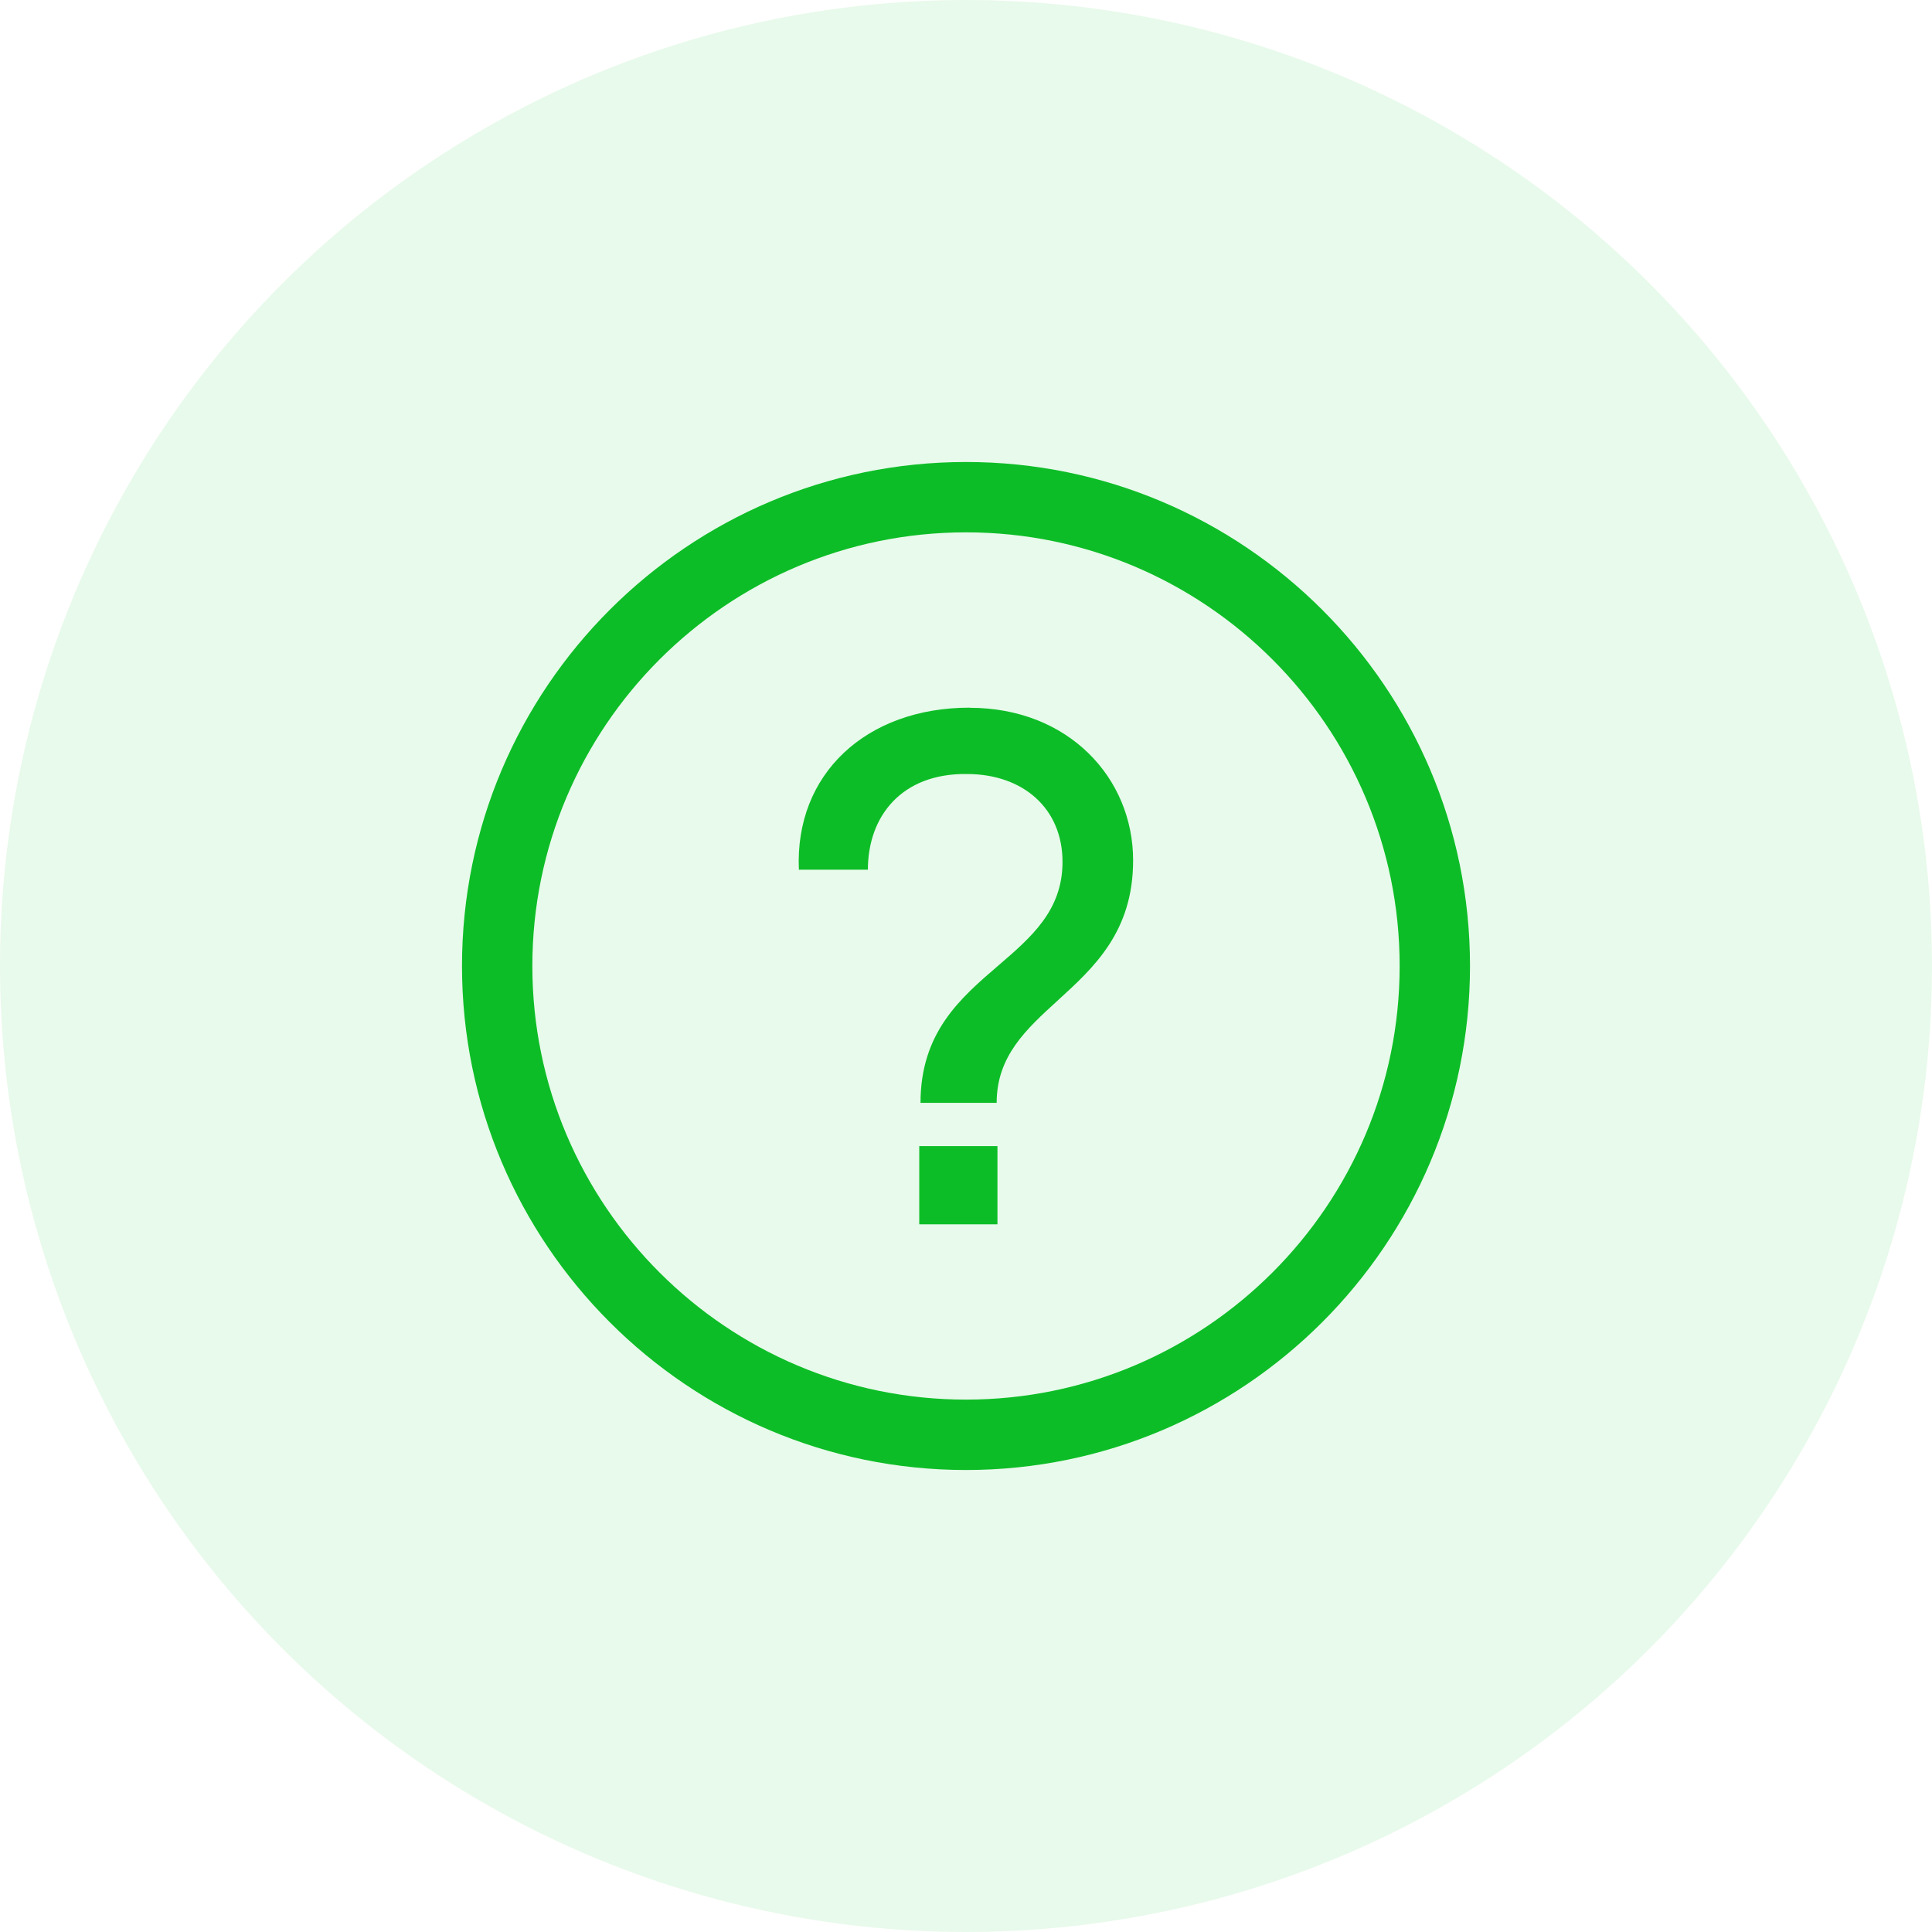
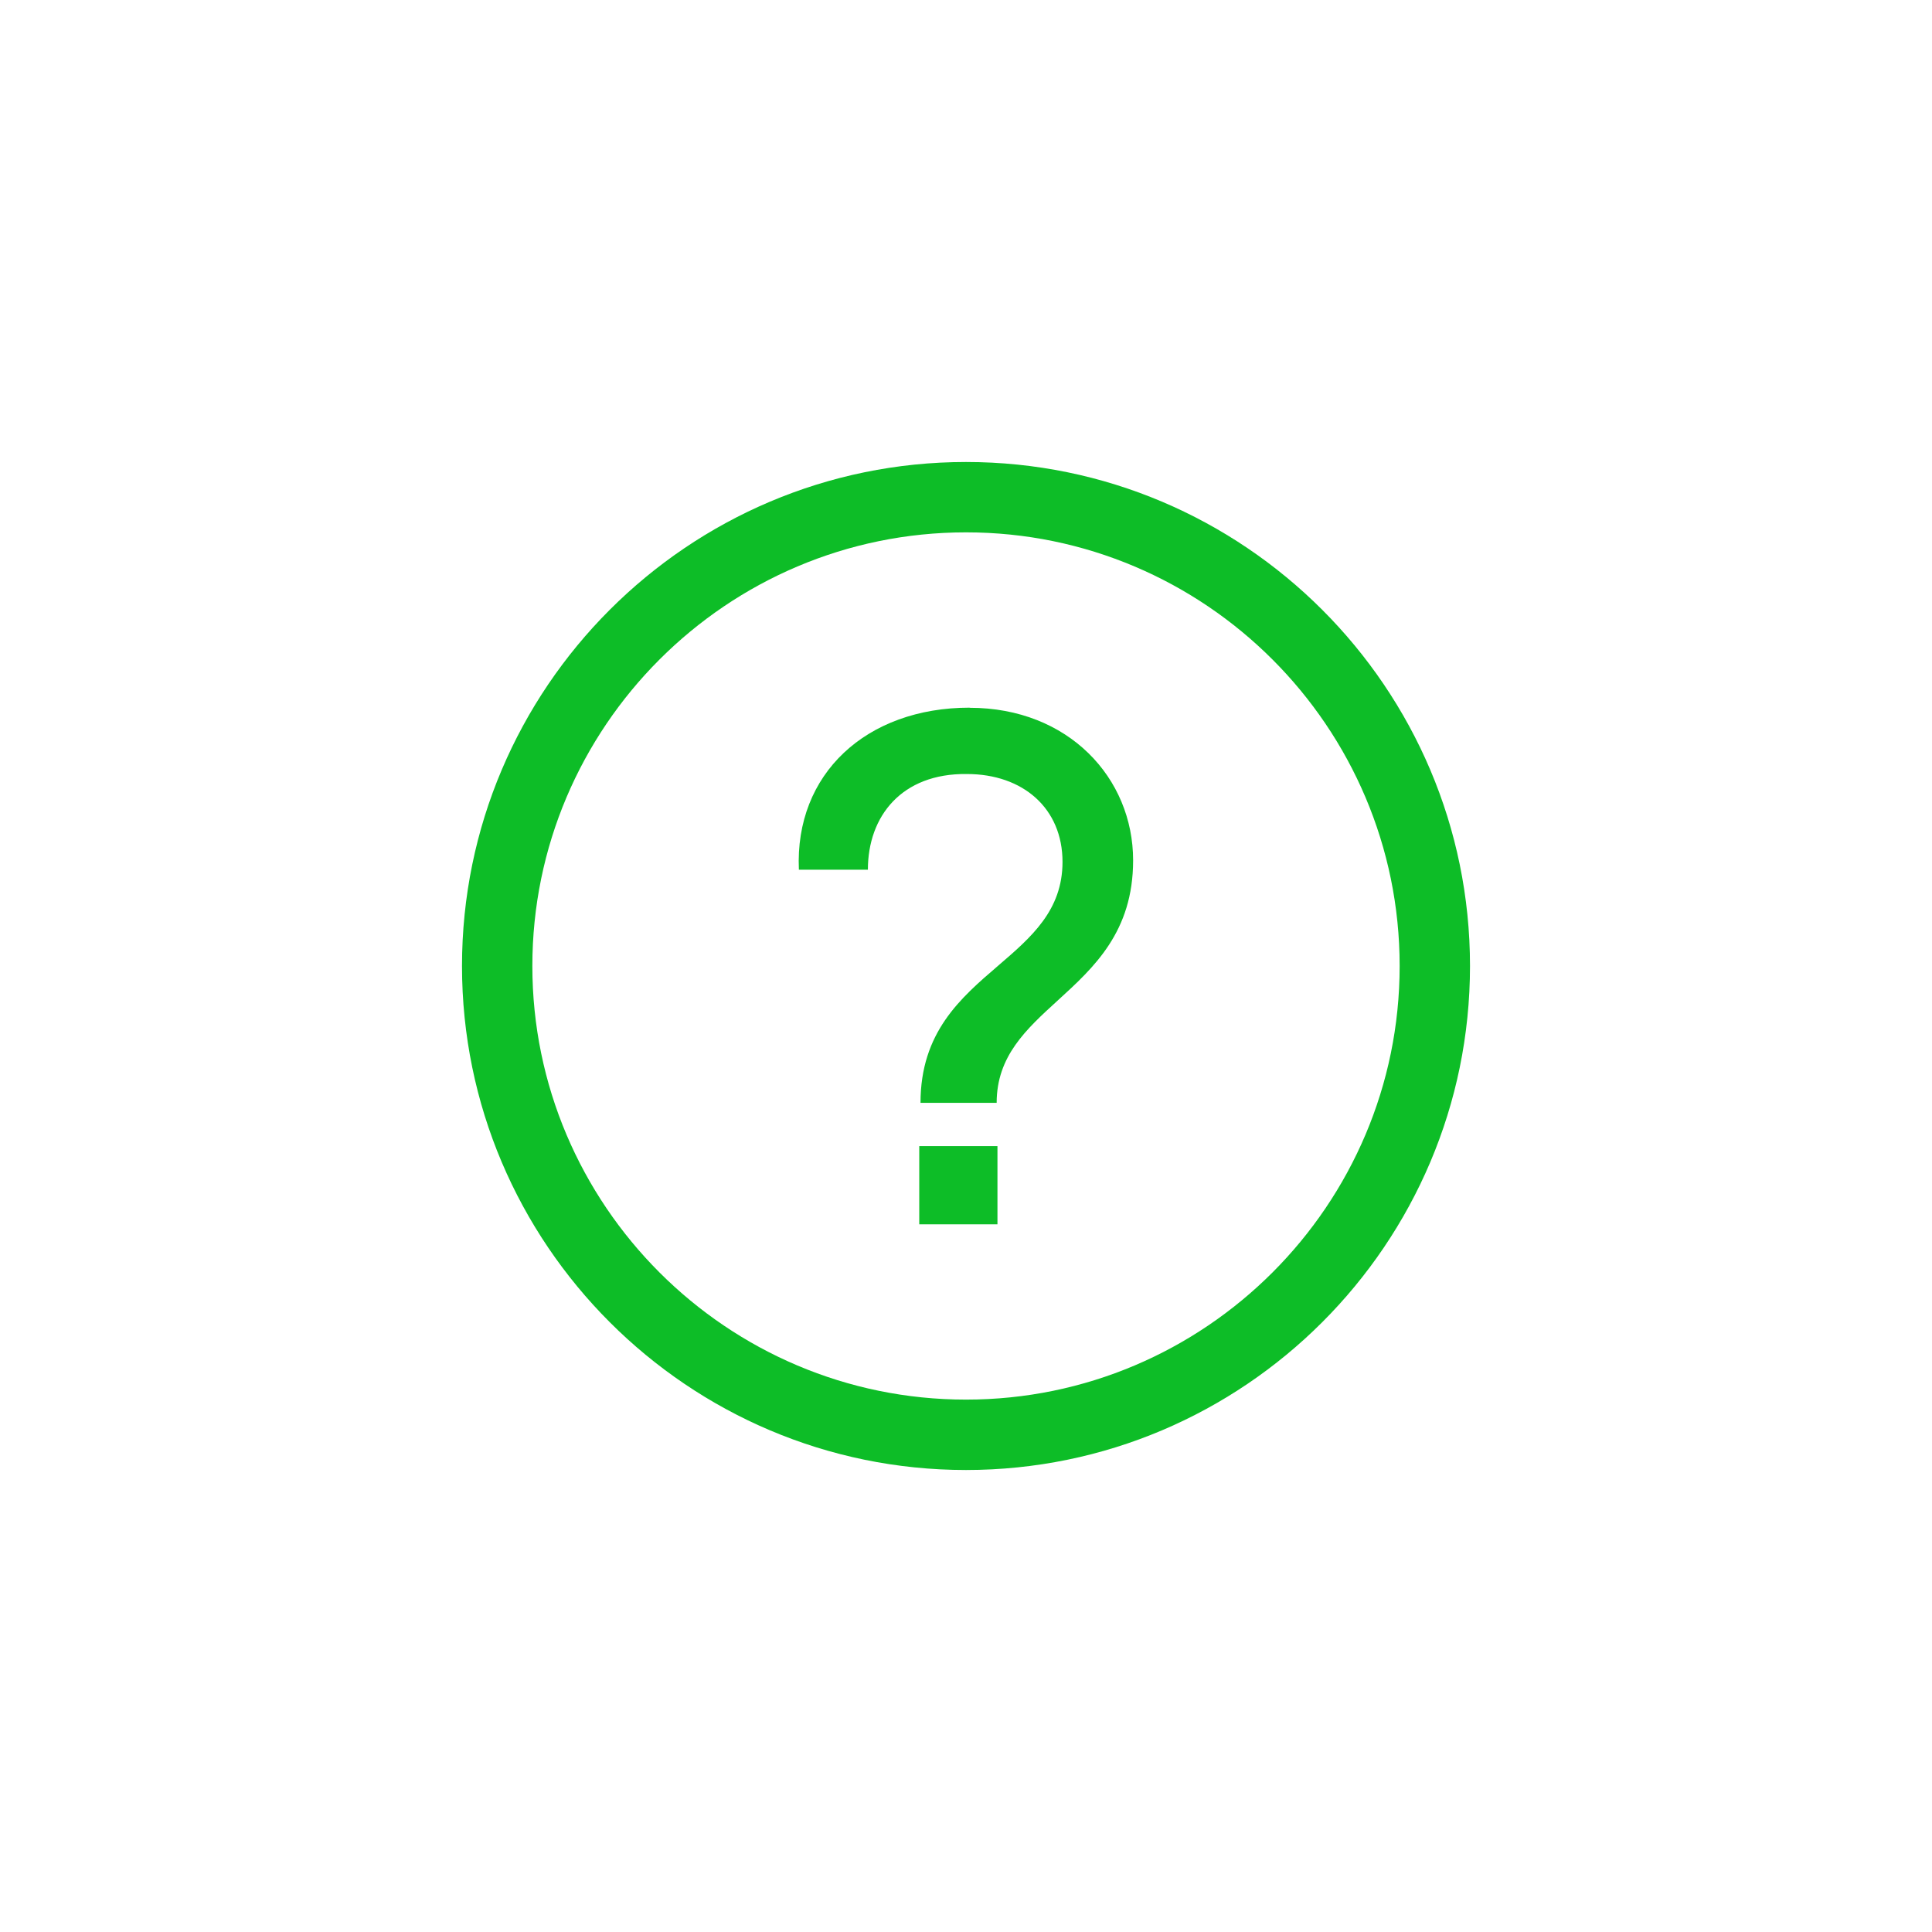
<svg xmlns="http://www.w3.org/2000/svg" width="46" height="46" viewBox="0 0 46 46" fill="none">
-   <circle cx="23" cy="23" r="23" fill="#1ACB34" fill-opacity="0.1" />
-   <path fill-rule="evenodd" clip-rule="evenodd" d="M23 11C16.383 11 11 16.383 11 23C11 29.617 16.383 35 23 35C29.617 35 35 29.617 35 23C35 16.383 29.617 11 23 11ZM23 33.324C17.307 33.324 12.675 28.693 12.675 23C12.675 17.307 17.307 12.675 23 12.675C28.693 12.675 33.325 17.307 33.325 23C33.325 28.693 28.693 33.324 23 33.324ZM23.088 16.849C20.623 16.849 18.92 18.429 19.021 20.707H20.664C20.664 19.435 21.467 18.41 23.019 18.429C24.363 18.429 25.298 19.251 25.298 20.521C25.298 21.677 24.554 22.316 23.764 22.994C22.87 23.762 21.917 24.58 21.917 26.258H23.73C23.73 25.147 24.431 24.508 25.182 23.823C26.047 23.034 26.979 22.186 26.979 20.485C26.979 18.525 25.441 16.852 23.088 16.852V16.849ZM21.887 27.289H23.749V29.151H21.887V27.289Z" fill="#0DBD27" />
+   <path fill-rule="evenodd" clip-rule="evenodd" d="M23 11C16.383 11 11 16.383 11 23C11 29.617 16.383 35 23 35C29.617 35 35 29.617 35 23C35 16.383 29.617 11 23 11ZM23 33.324C17.307 33.324 12.675 28.693 12.675 23C12.675 17.307 17.307 12.675 23 12.675C28.693 12.675 33.325 17.307 33.325 23C33.325 28.693 28.693 33.324 23 33.324M23.088 16.849C20.623 16.849 18.92 18.429 19.021 20.707H20.664C20.664 19.435 21.467 18.41 23.019 18.429C24.363 18.429 25.298 19.251 25.298 20.521C25.298 21.677 24.554 22.316 23.764 22.994C22.87 23.762 21.917 24.58 21.917 26.258H23.73C23.73 25.147 24.431 24.508 25.182 23.823C26.047 23.034 26.979 22.186 26.979 20.485C26.979 18.525 25.441 16.852 23.088 16.852V16.849ZM21.887 27.289H23.749V29.151H21.887V27.289Z" fill="#0DBD27" />
</svg>